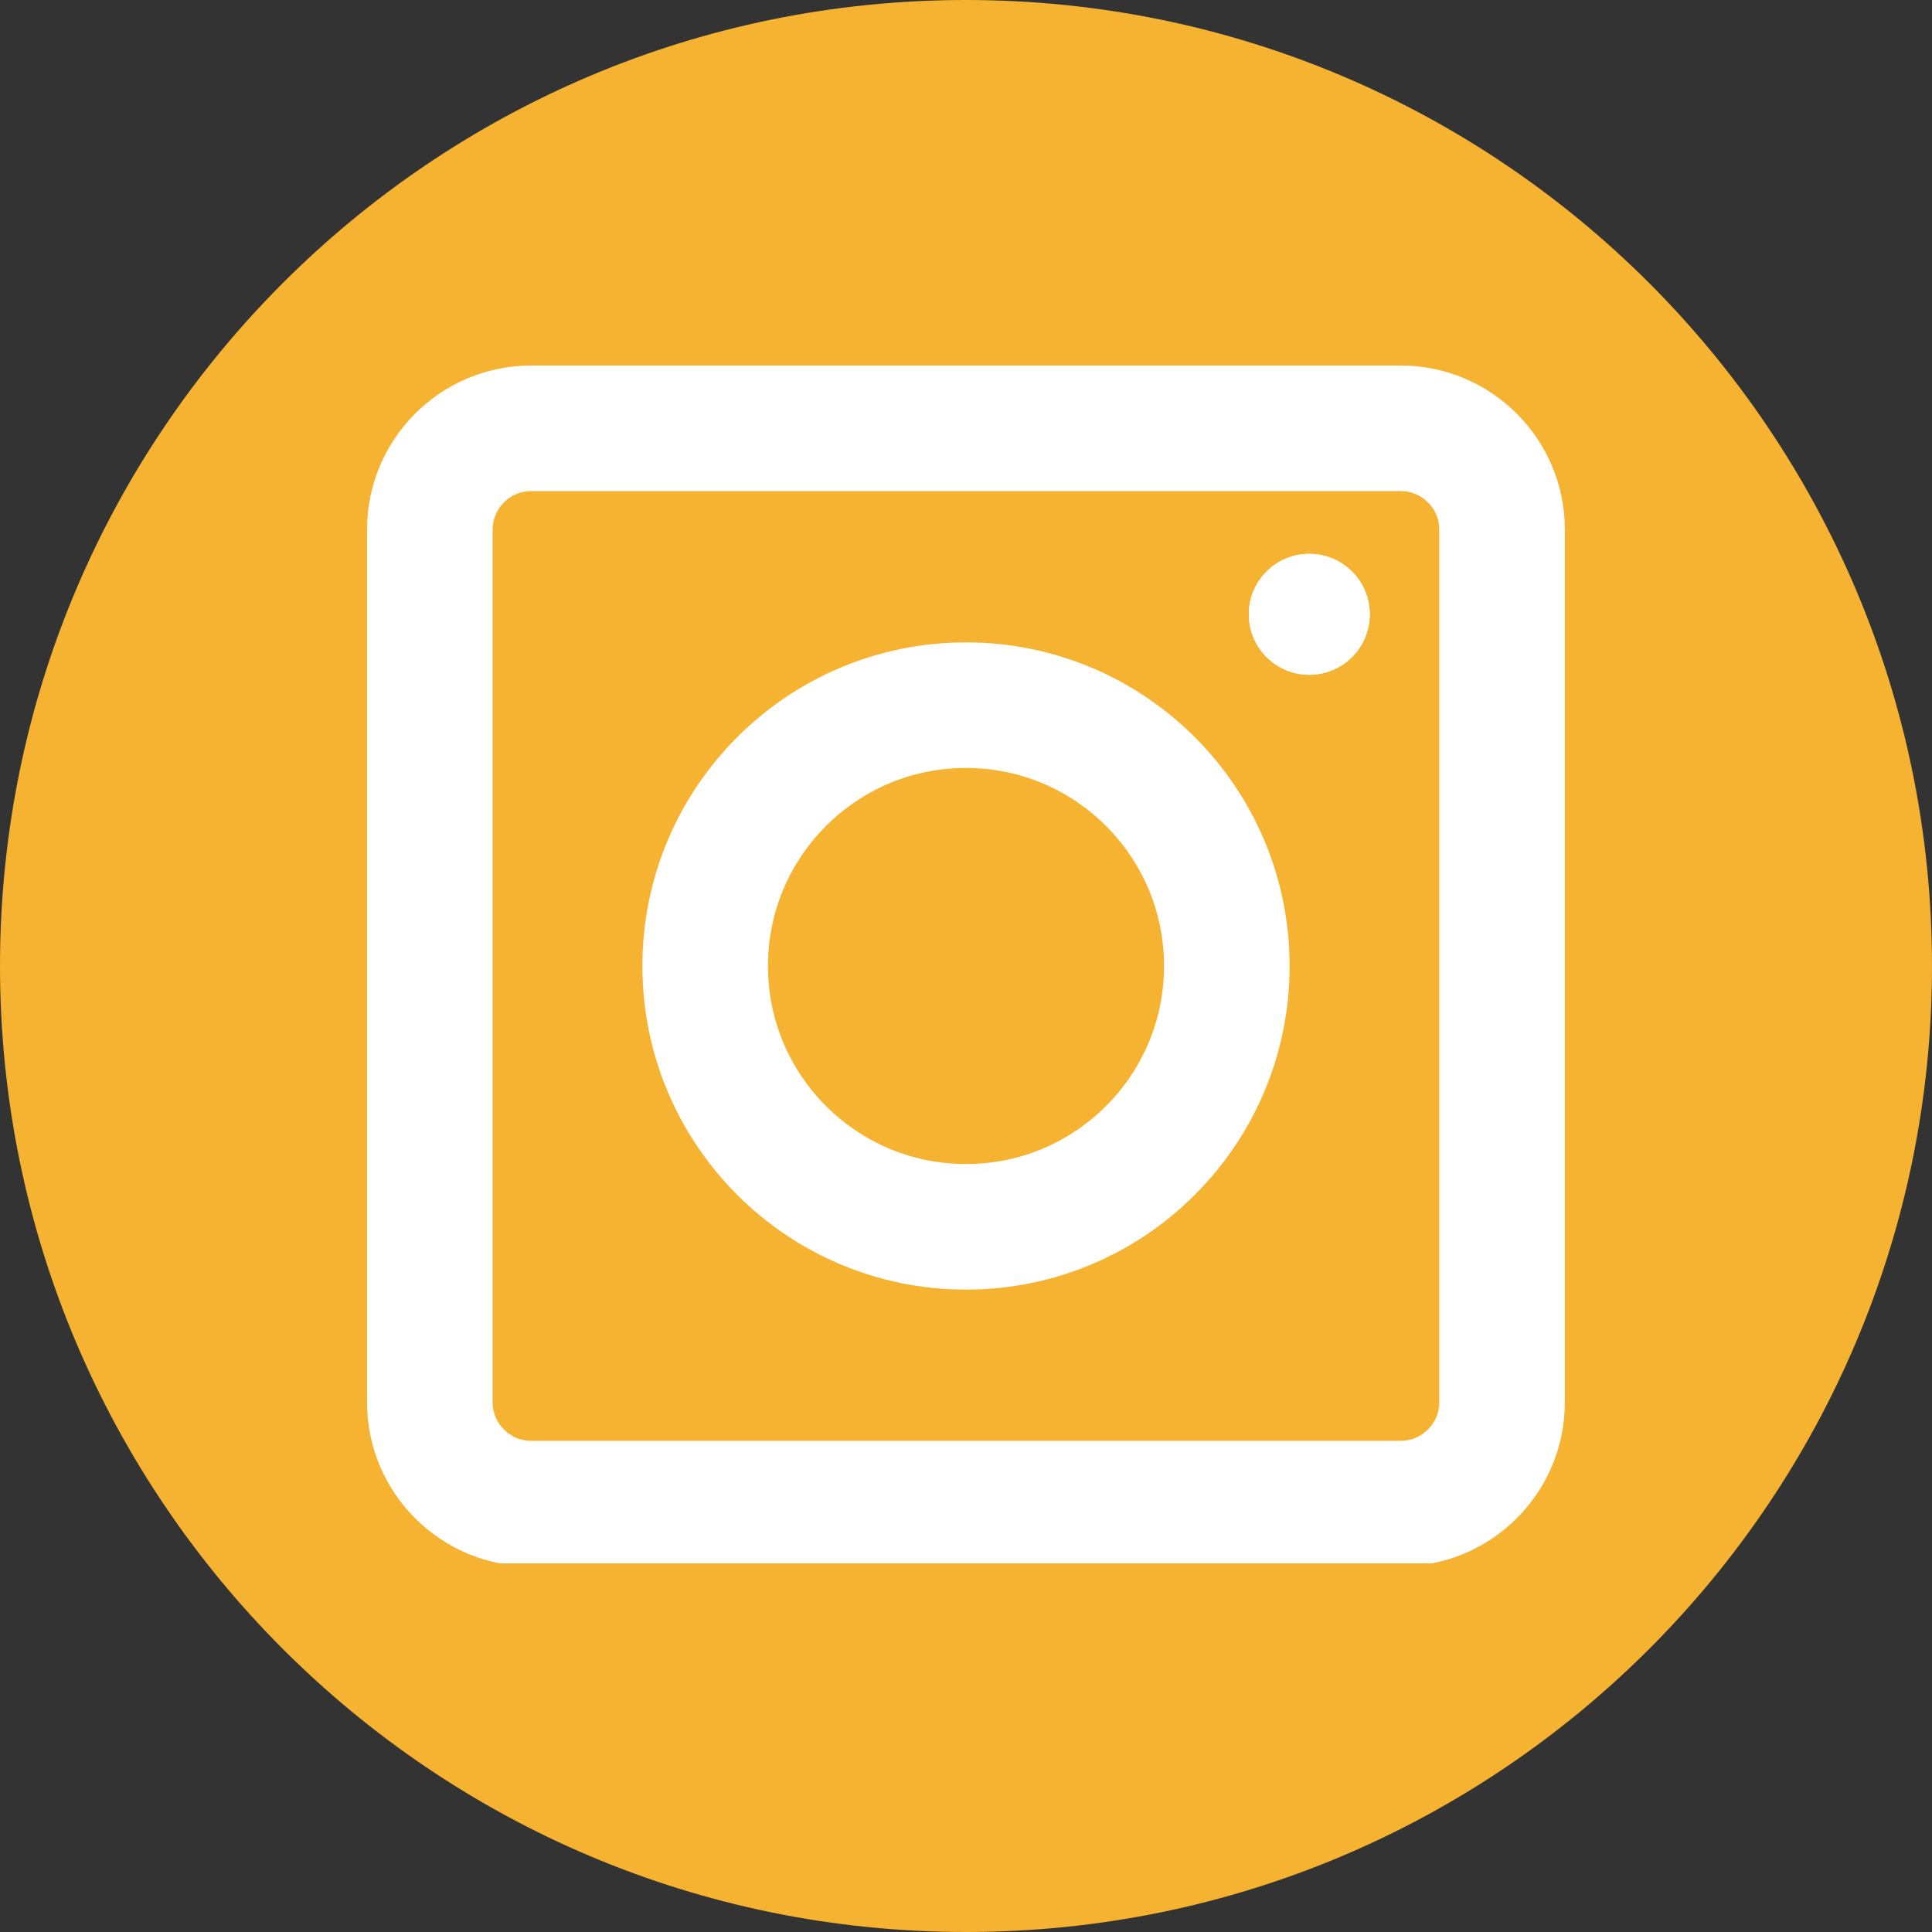
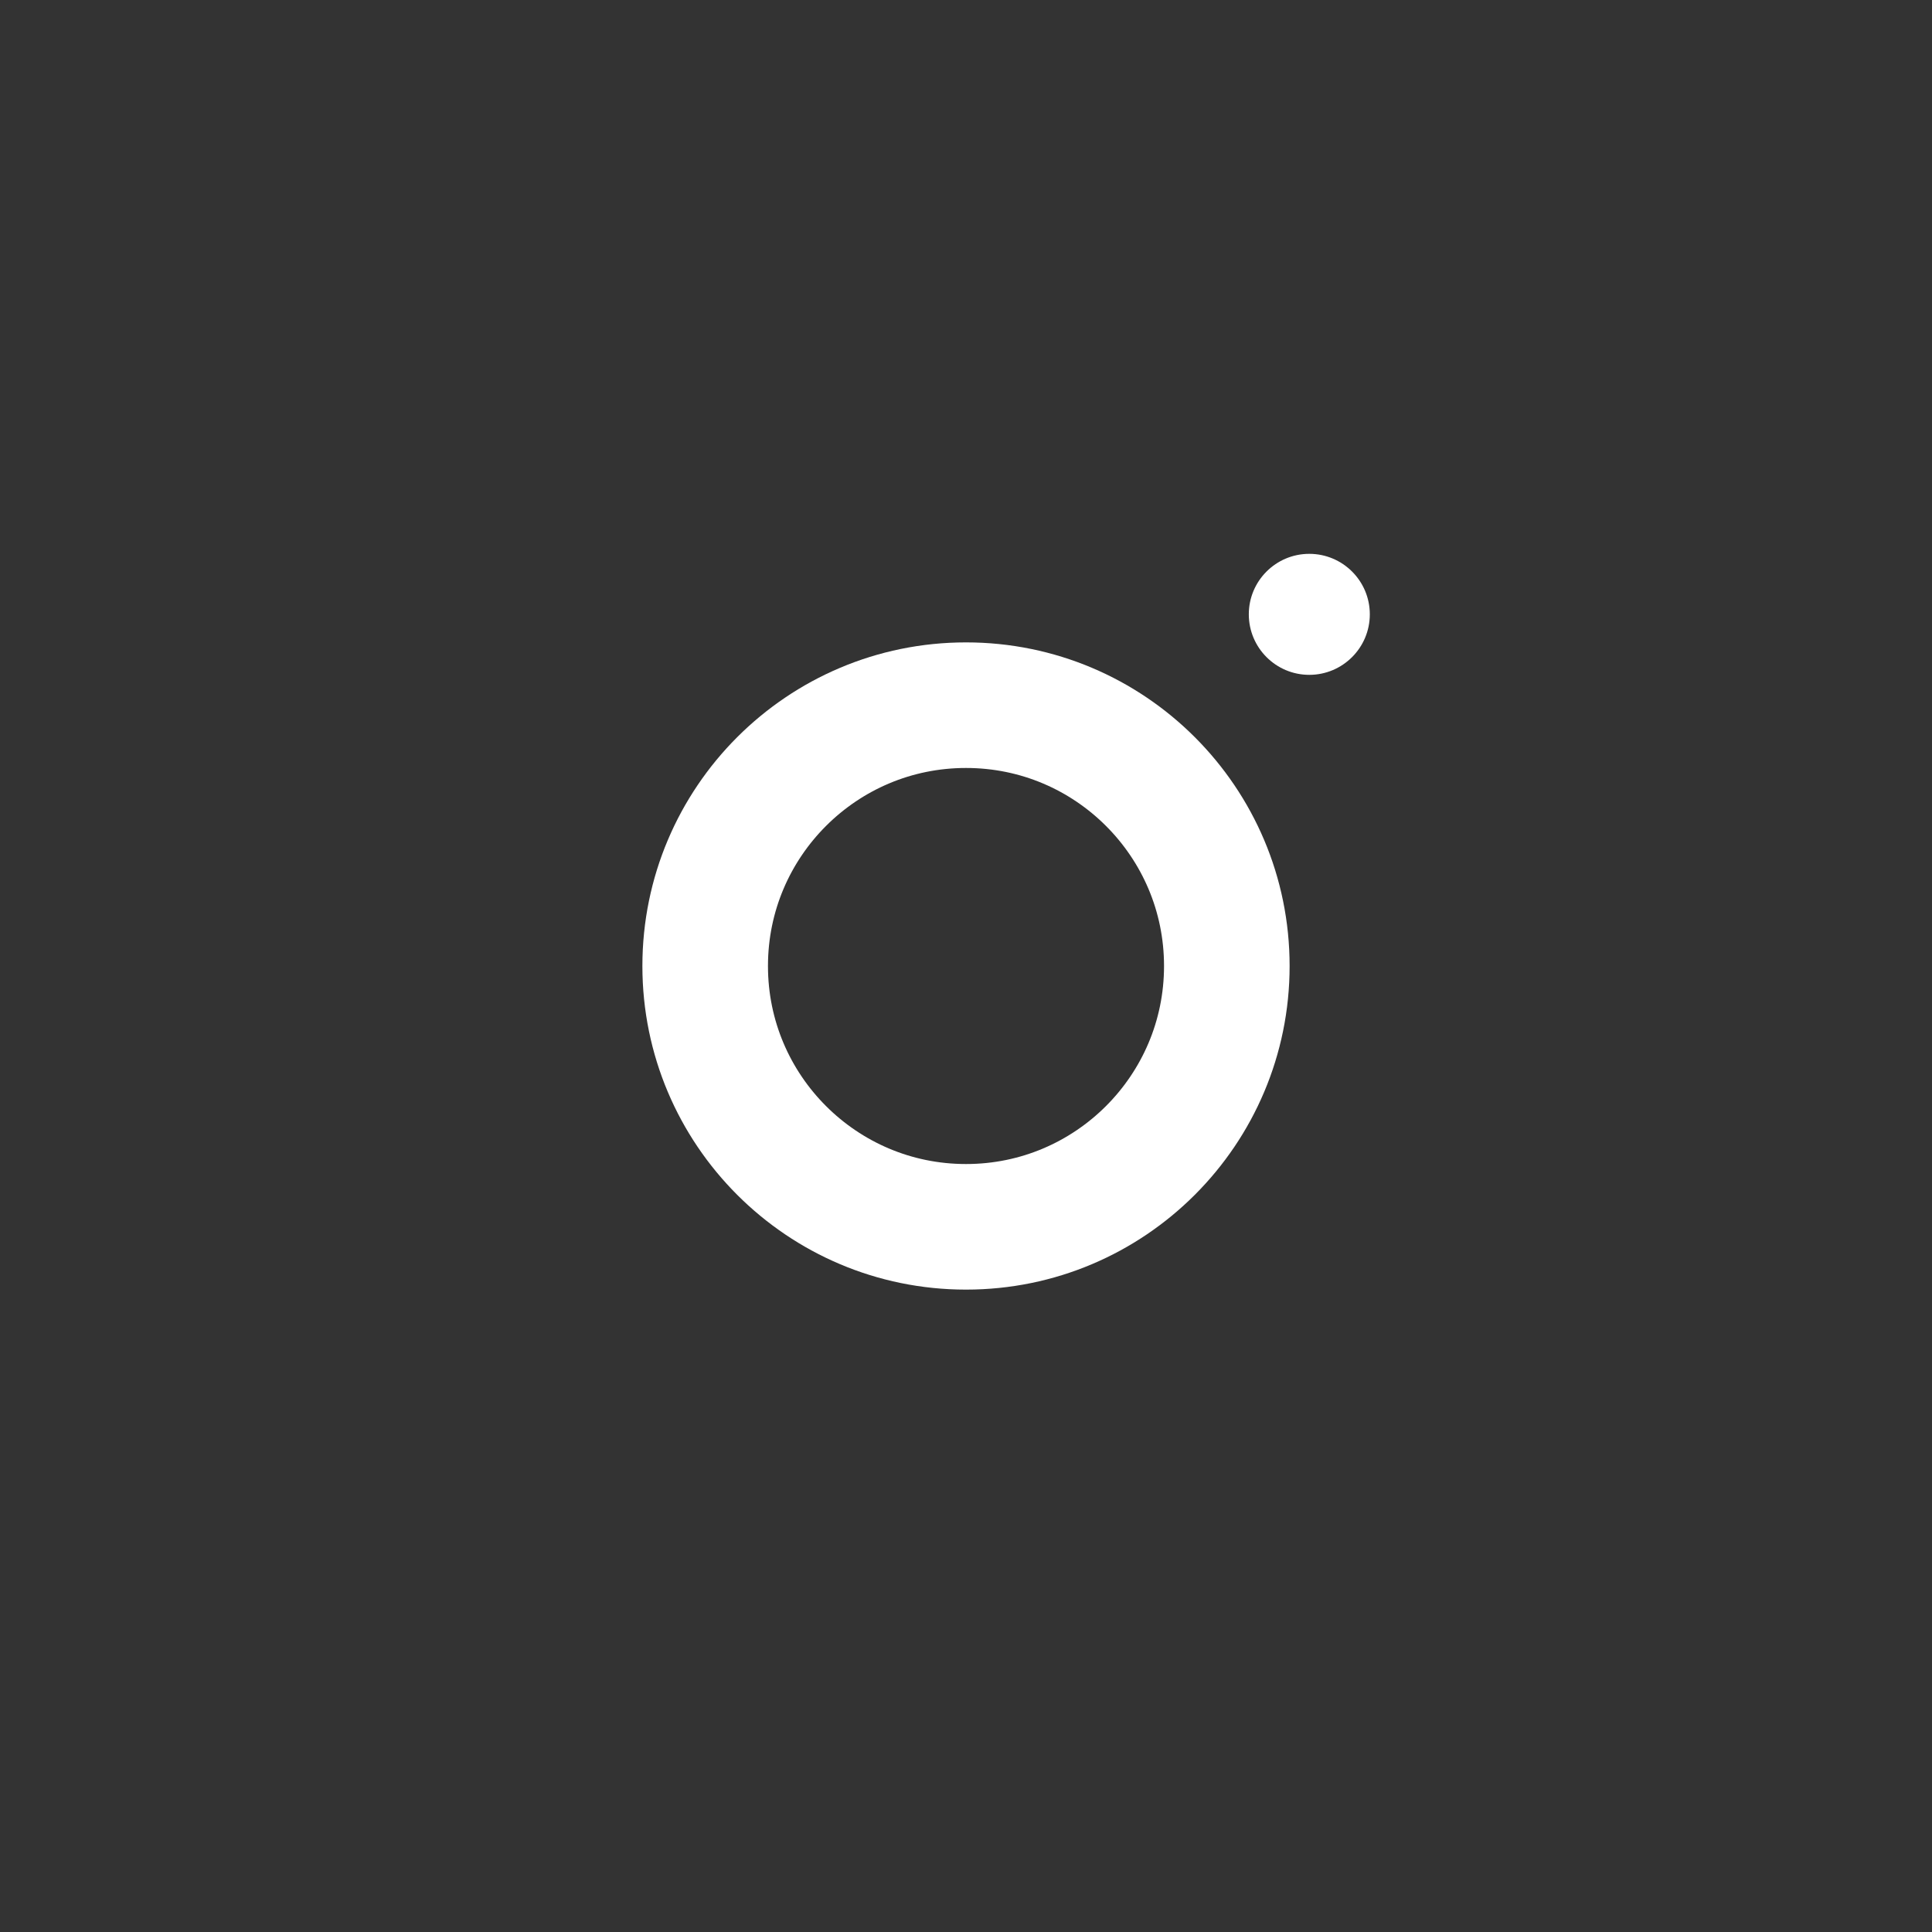
<svg xmlns="http://www.w3.org/2000/svg" width="200" zoomAndPan="magnify" viewBox="0 0 150 150" height="200" preserveAspectRatio="xMidYMid meet" version="1.0">
  <rect x="0" y="0" width="150" height="150" fill="#333333" stroke="none" />
  <defs>
    <clipPath id="b6f59c0060">
      <path d="M 75 0 C 33.578 0 0 33.578 0 75 C 0 116.422 33.578 150 75 150 C 116.422 150 150 116.422 150 75 C 150 33.578 116.422 0 75 0 Z M 75 0 " clip-rule="nonzero" />
    </clipPath>
    <clipPath id="4c1e3d43d4">
-       <path d="M 28.496 28.379 L 121.496 28.379 L 121.496 121.379 L 28.496 121.379 Z M 28.496 28.379 " clip-rule="nonzero" />
-     </clipPath>
+       </clipPath>
    <clipPath id="2f79efb8cb">
-       <path d="M 41.242 28.379 L 108.746 28.379 C 115.785 28.379 121.496 34.086 121.496 41.129 L 121.496 108.863 C 121.496 115.902 115.785 121.613 108.746 121.613 L 41.242 121.613 C 34.203 121.613 28.496 115.902 28.496 108.863 L 28.496 41.129 C 28.496 34.086 34.203 28.379 41.242 28.379 Z M 41.242 28.379 " clip-rule="nonzero" />
-     </clipPath>
+       </clipPath>
    <clipPath id="e8c4882a5d">
      <path d="M 49.875 49.875 L 100.125 49.875 L 100.125 100.125 L 49.875 100.125 Z M 49.875 49.875 " clip-rule="nonzero" />
    </clipPath>
    <clipPath id="4f6848666f">
      <path d="M 75 49.875 C 61.125 49.875 49.875 61.125 49.875 75 C 49.875 88.875 61.125 100.125 75 100.125 C 88.875 100.125 100.125 88.875 100.125 75 C 100.125 61.125 88.875 49.875 75 49.875 Z M 75 49.875 " clip-rule="nonzero" />
    </clipPath>
    <clipPath id="c46a69c3db">
      <path d="M 96.957 43 L 106.352 43 L 106.352 52.395 L 96.957 52.395 Z M 96.957 43 " clip-rule="nonzero" />
    </clipPath>
    <clipPath id="ee75ae9014">
      <path d="M 101.652 43 C 99.059 43 96.957 45.102 96.957 47.695 C 96.957 50.289 99.059 52.395 101.652 52.395 C 104.246 52.395 106.352 50.289 106.352 47.695 C 106.352 45.102 104.246 43 101.652 43 Z M 101.652 43 " clip-rule="nonzero" />
    </clipPath>
    <clipPath id="6d37e10d2d">
      <path d="M 96.957 43 L 106.344 43 L 106.344 52.387 L 96.957 52.387 Z M 96.957 43 " clip-rule="nonzero" />
    </clipPath>
    <clipPath id="ac4885651d">
-       <path d="M 101.648 43 C 99.059 43 96.957 45.102 96.957 47.691 C 96.957 50.285 99.059 52.387 101.648 52.387 C 104.242 52.387 106.344 50.285 106.344 47.691 C 106.344 45.102 104.242 43 101.648 43 Z M 101.648 43 " clip-rule="nonzero" />
-     </clipPath>
+       </clipPath>
  </defs>
  <g clip-path="url(#b6f59c0060)">
-     <rect x="-15" width="180" fill="#f6b231" y="-15" height="180" fill-opacity="1" />
-   </g>
+     </g>
  <g clip-path="url(#4c1e3d43d4)">
    <g clip-path="url(#2f79efb8cb)">
-       <path stroke-linecap="butt" transform="matrix(0.75, 0, 0, 0.75, 28.495, 28.379)" fill="none" stroke-linejoin="miter" d="M 16.997 0 L 107.002 0 C 116.387 0 124.002 7.61 124.002 17 L 124.002 107.313 C 124.002 116.698 116.387 124.313 107.002 124.313 L 16.997 124.313 C 7.611 124.313 0.002 116.698 0.002 107.313 L 0.002 17 C 0.002 7.61 7.611 0 16.997 0 Z M 16.997 0 " stroke="#ffffff" stroke-width="26" stroke-opacity="1" stroke-miterlimit="4" />
-     </g>
+       </g>
  </g>
  <g clip-path="url(#e8c4882a5d)">
    <g clip-path="url(#4f6848666f)">
      <path stroke-linecap="butt" transform="matrix(0.75, 0, 0, 0.75, 49.875, 49.875)" fill="none" stroke-linejoin="miter" d="M 33.5 0 C 15 0 0 15 0 33.5 C 0 52 15 67 33.5 67 C 52 67 67 52 67 33.5 C 67 15 52 0 33.5 0 Z M 33.5 0 " stroke="#ffffff" stroke-width="26" stroke-opacity="1" stroke-miterlimit="4" />
    </g>
  </g>
  <g clip-path="url(#c46a69c3db)">
    <g clip-path="url(#ee75ae9014)">
      <path fill="#ffffff" d="M 96.957 43 L 106.352 43 L 106.352 52.395 L 96.957 52.395 Z M 96.957 43 " fill-opacity="1" fill-rule="nonzero" />
    </g>
  </g>
  <g clip-path="url(#6d37e10d2d)">
    <g clip-path="url(#ac4885651d)">
      <path stroke-linecap="butt" transform="matrix(0.75, 0, 0, 0.75, 96.955, 42.998)" fill="none" stroke-linejoin="miter" d="M 6.257 0.002 C 2.804 0.002 0.002 2.804 0.002 6.257 C 0.002 9.716 2.804 12.518 6.257 12.518 C 9.716 12.518 12.518 9.716 12.518 6.257 C 12.518 2.804 9.716 0.002 6.257 0.002 Z M 6.257 0.002 " stroke="#ffffff" stroke-width="12" stroke-opacity="1" stroke-miterlimit="4" />
    </g>
  </g>
</svg>